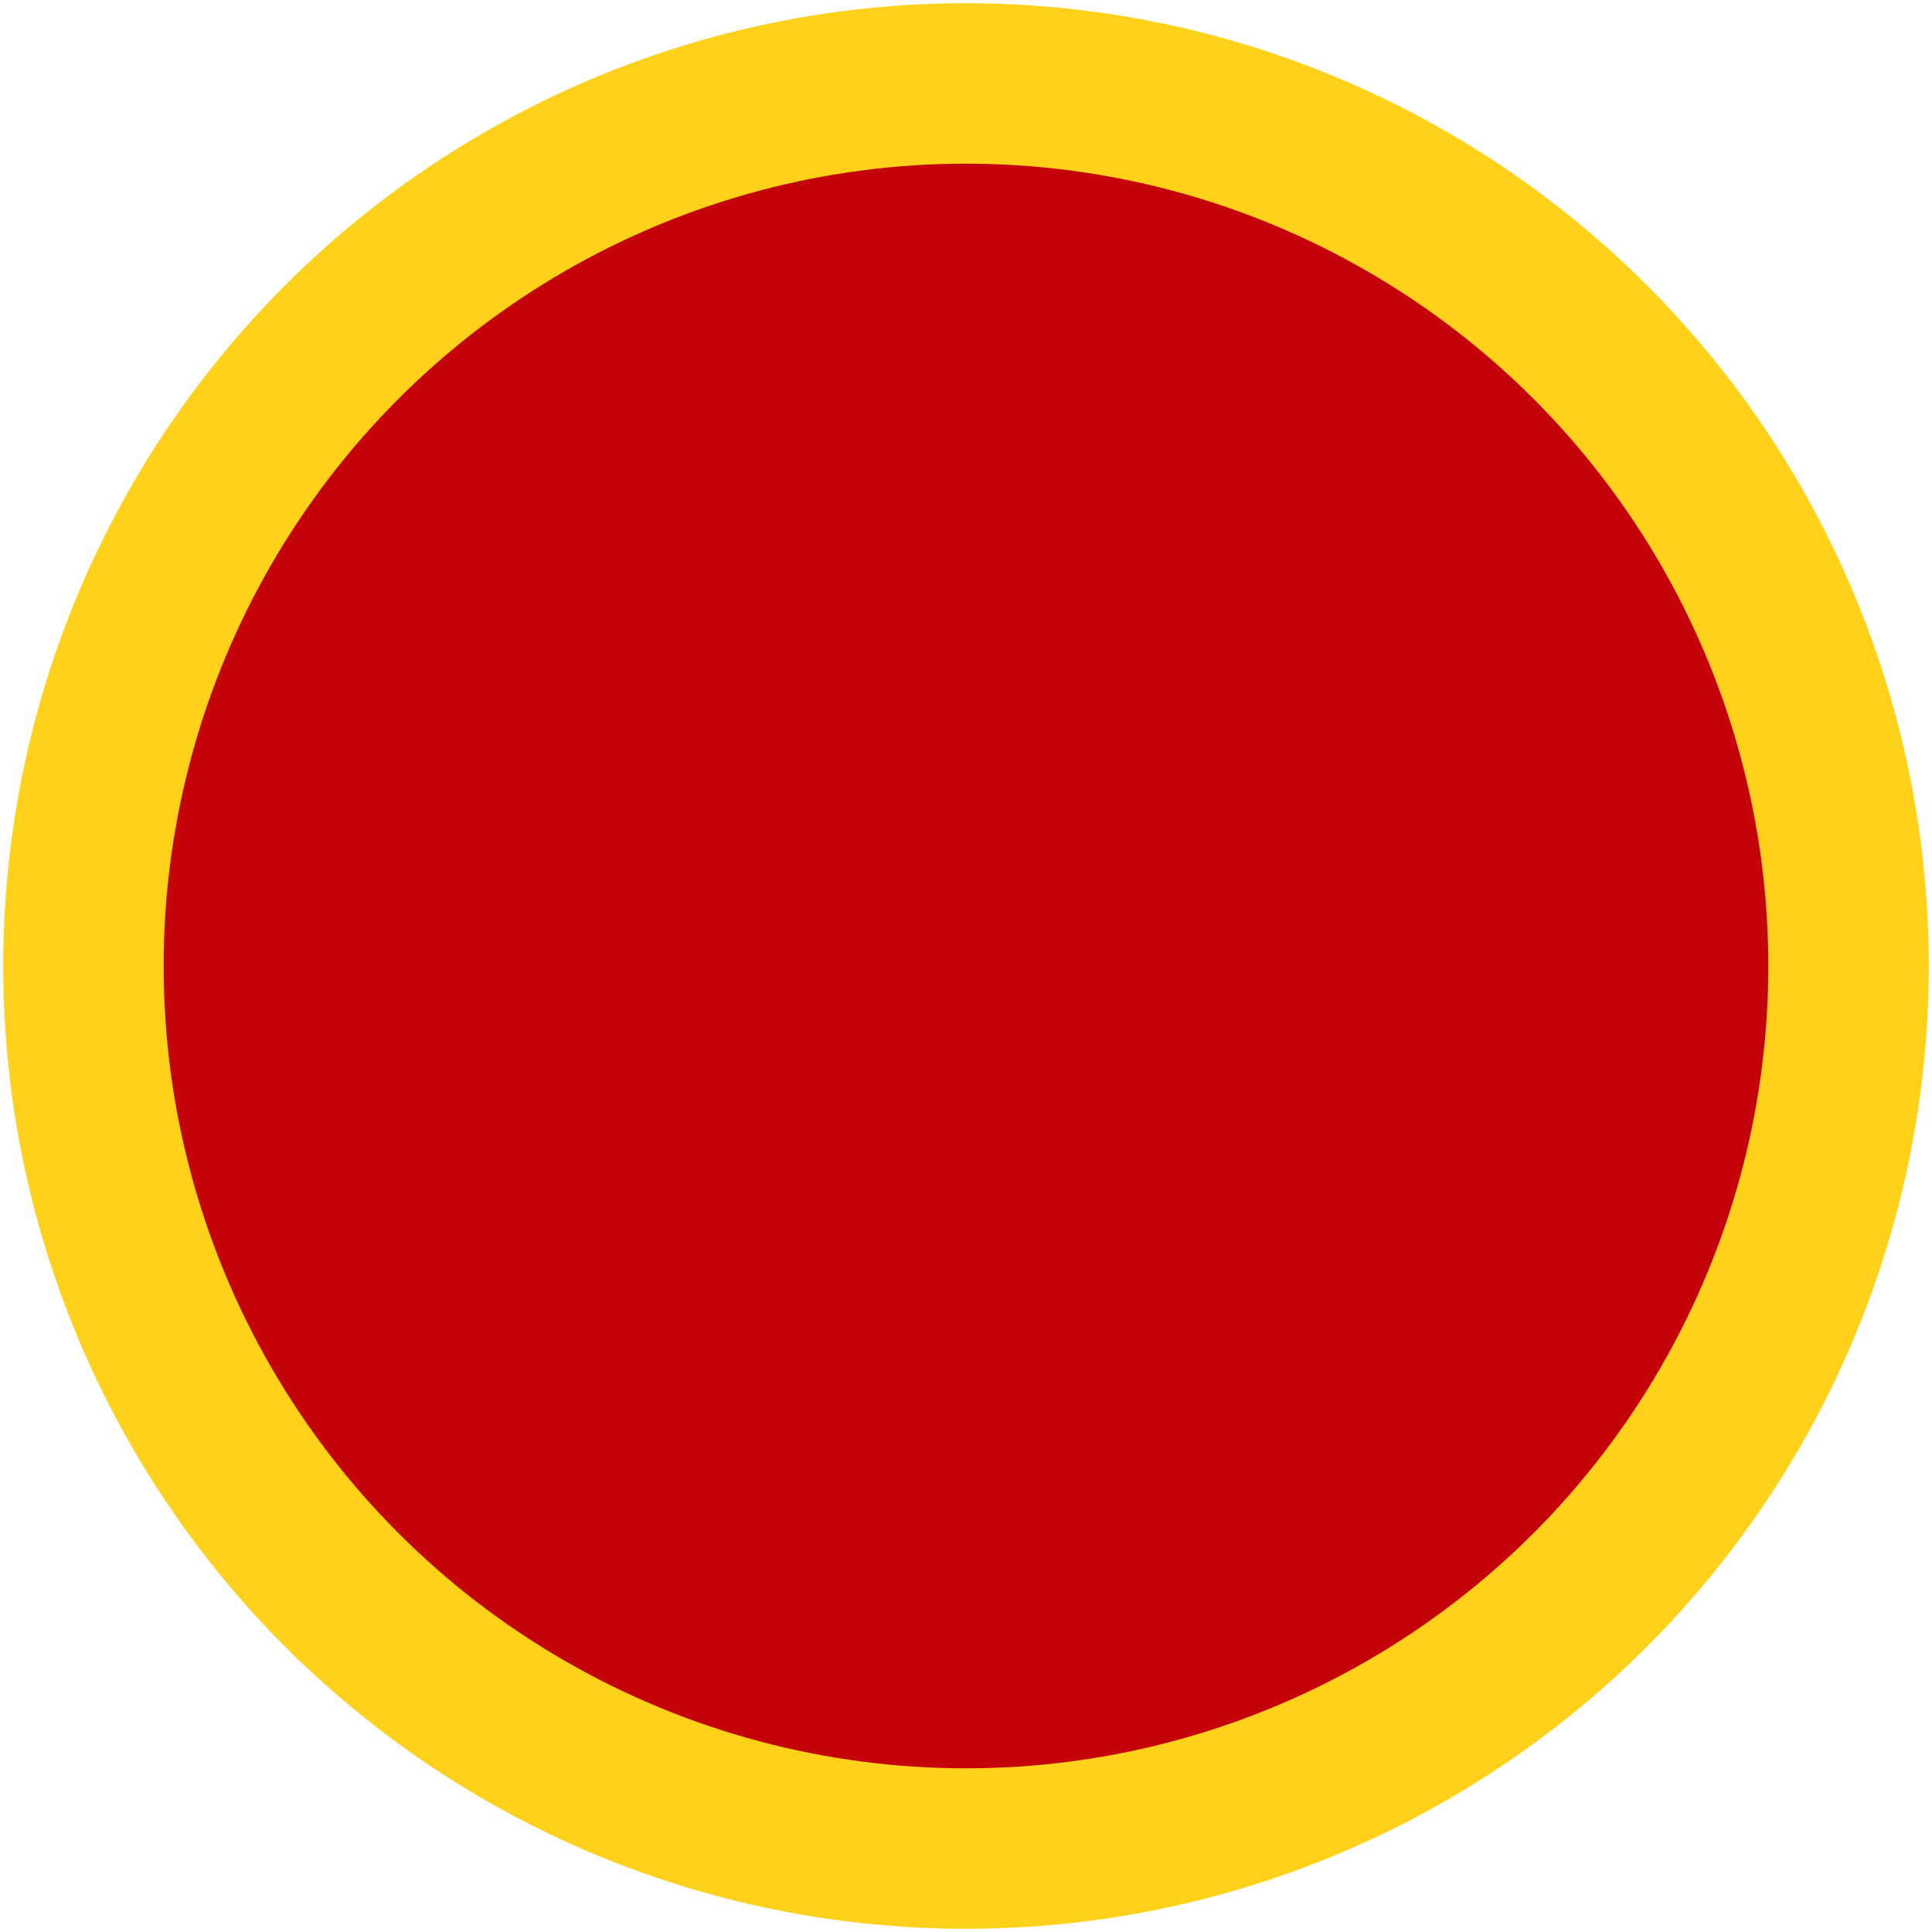
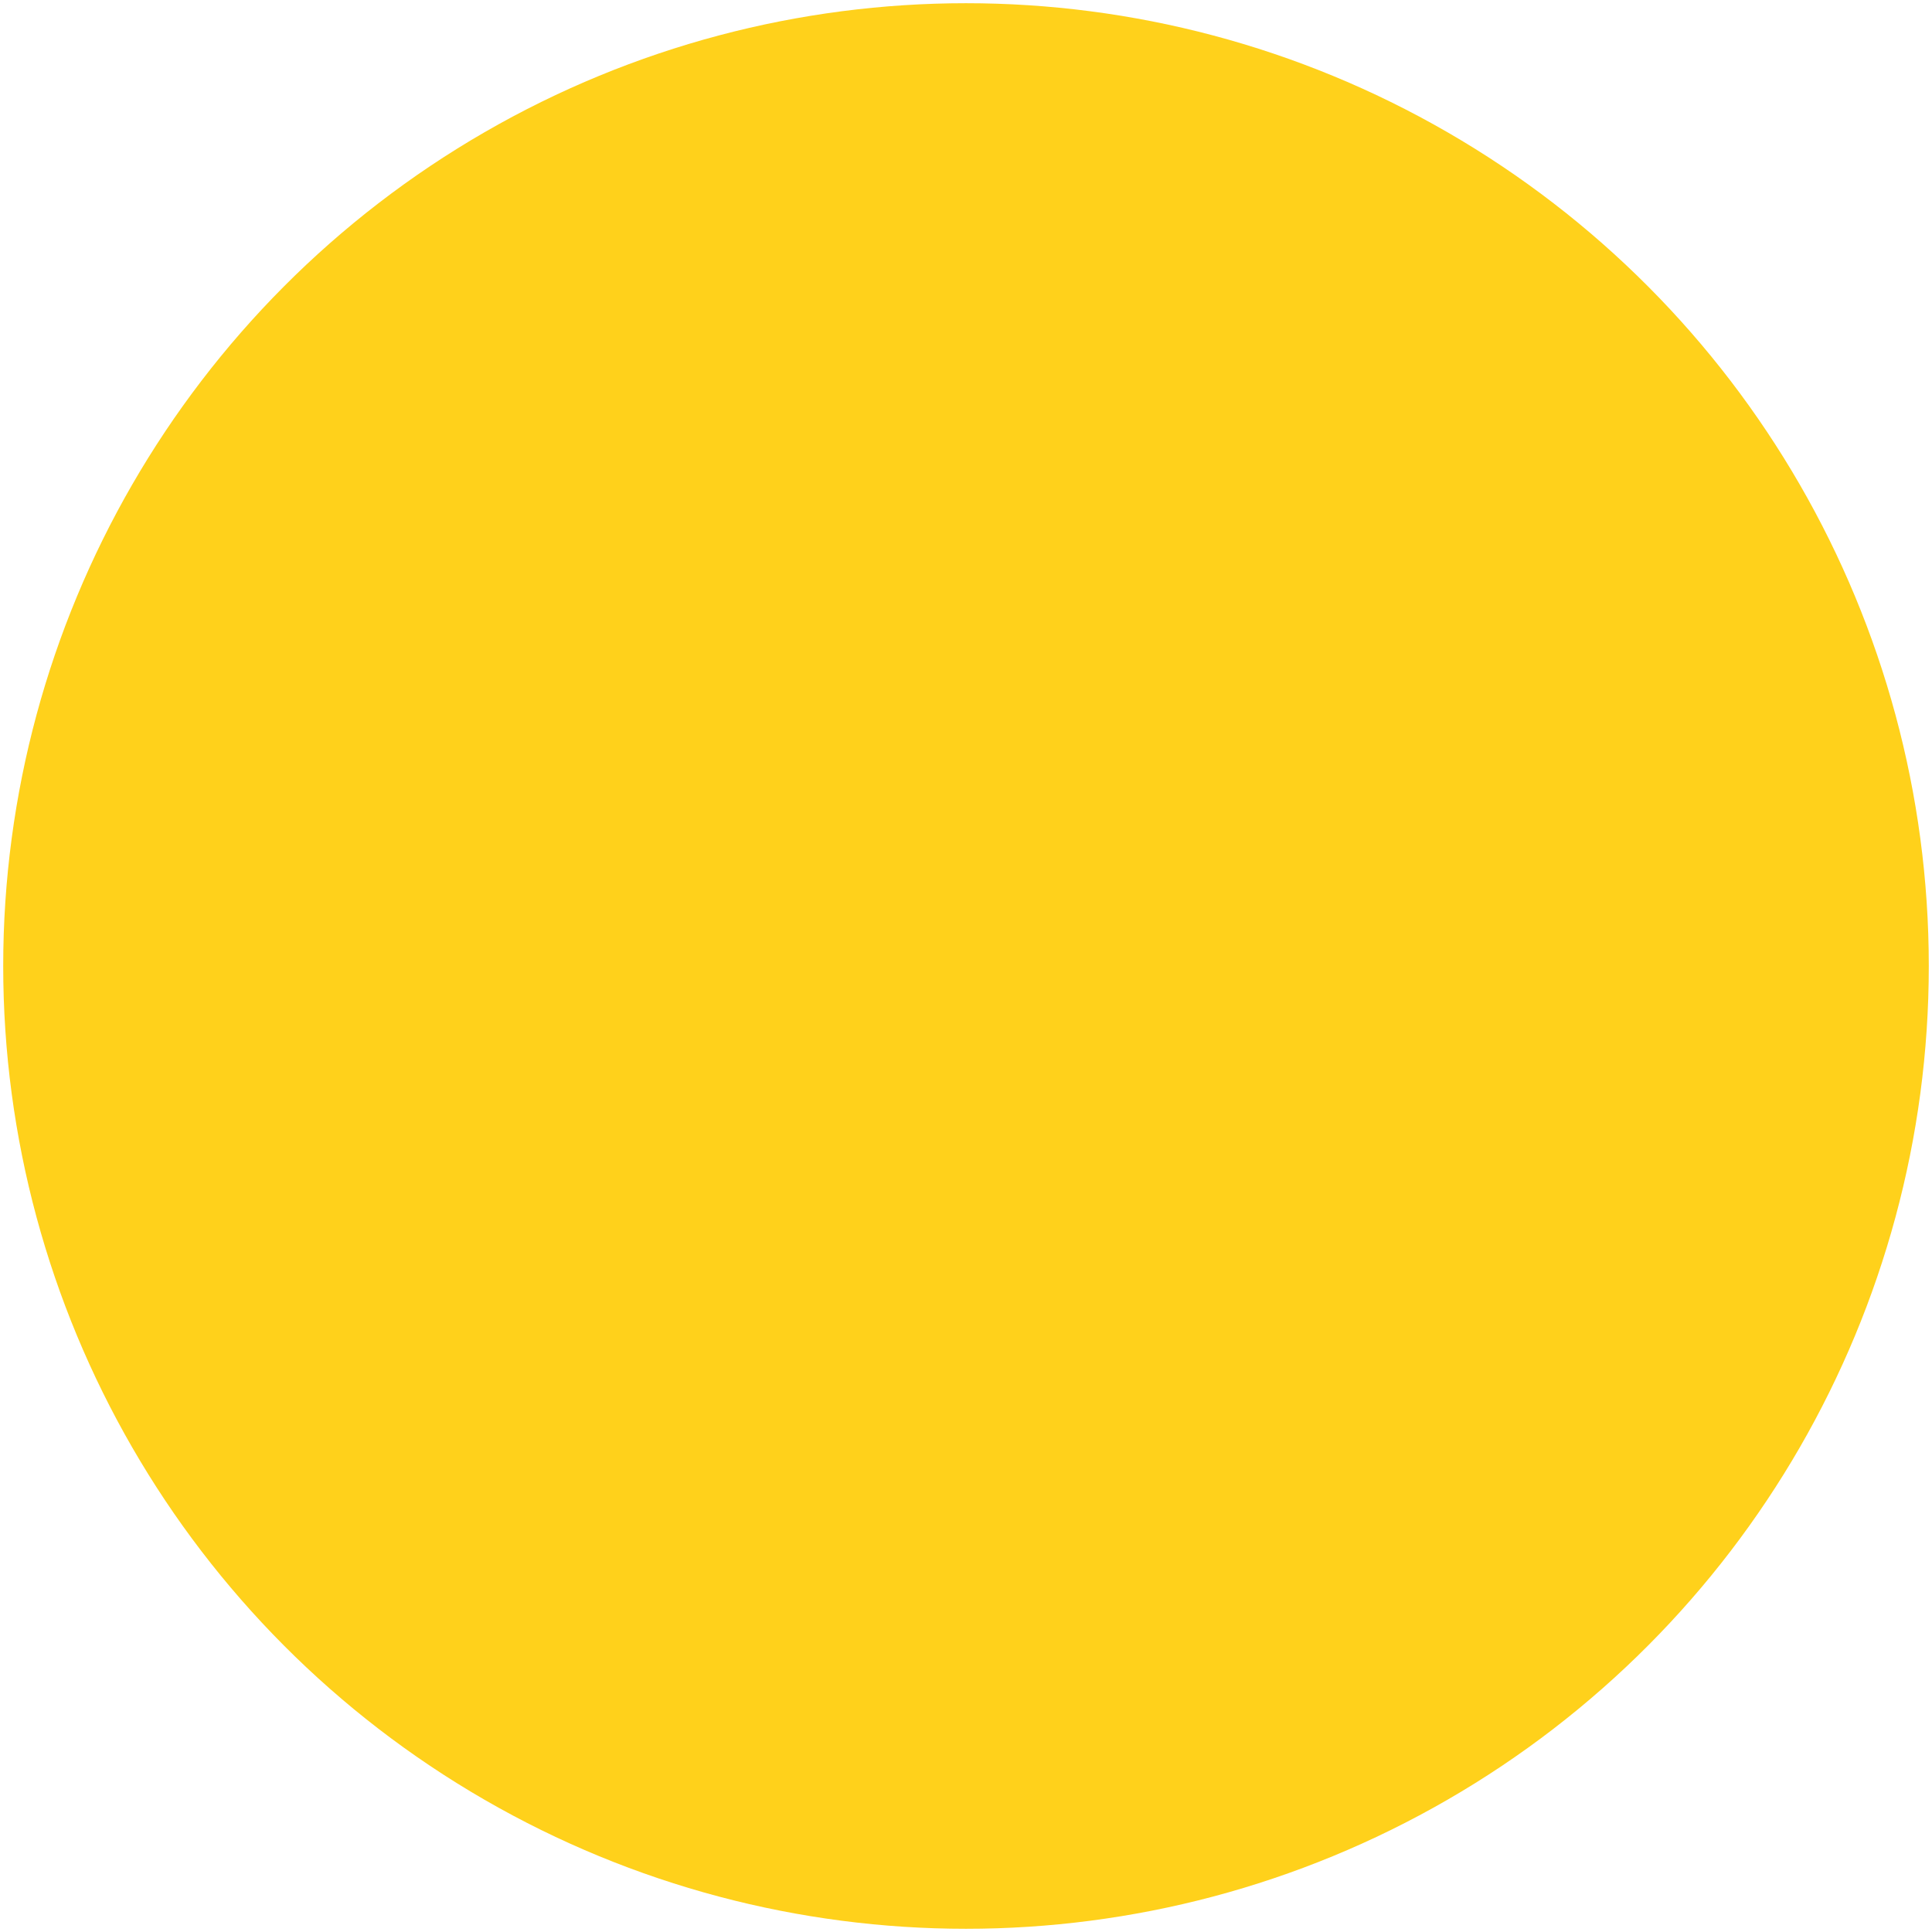
<svg xmlns="http://www.w3.org/2000/svg" width="602" height="602">
  <circle cx="301" cy="301" r="300" fill="#ffd11b" />
-   <circle cx="301" cy="301" r="250" fill="#c40308" />
</svg>